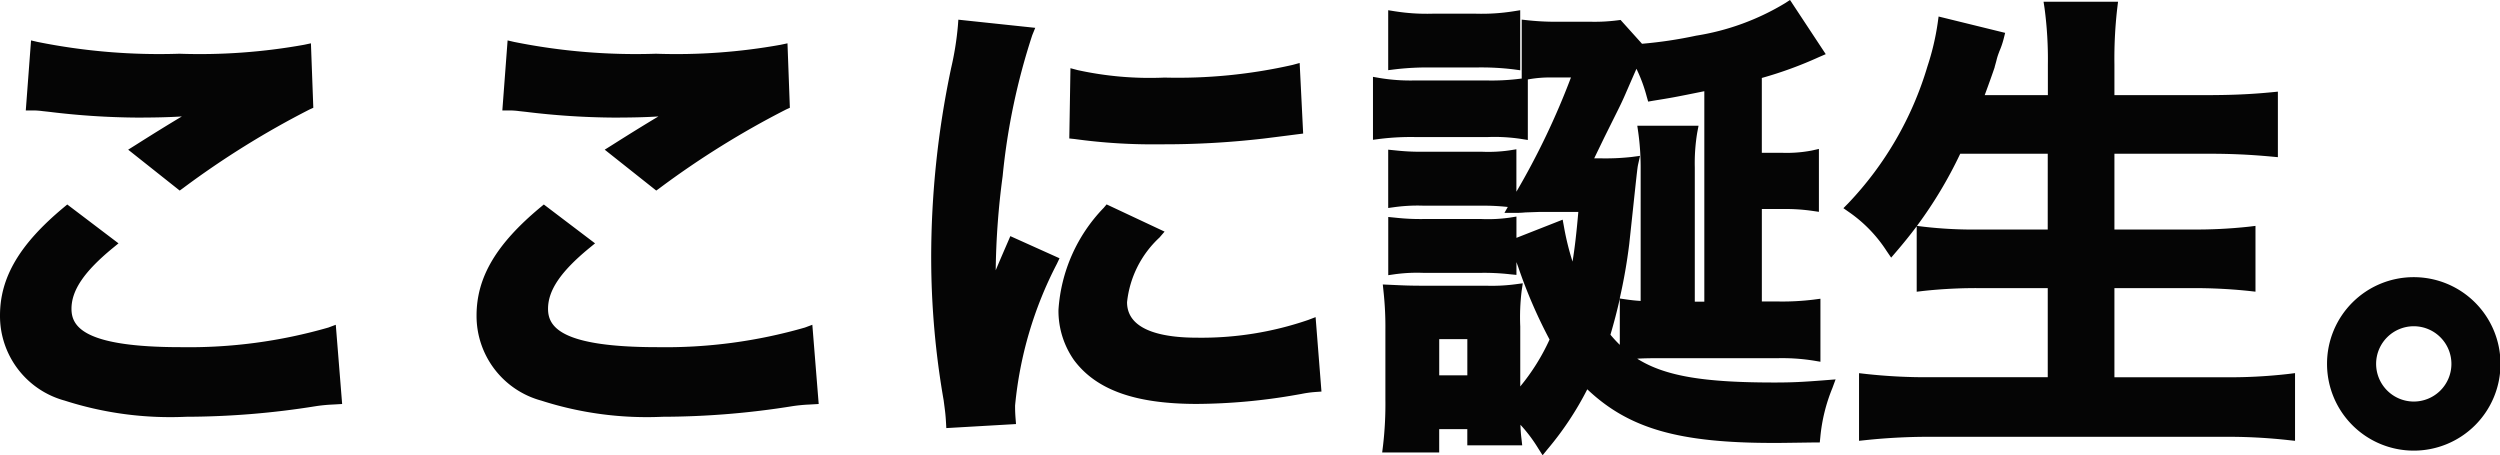
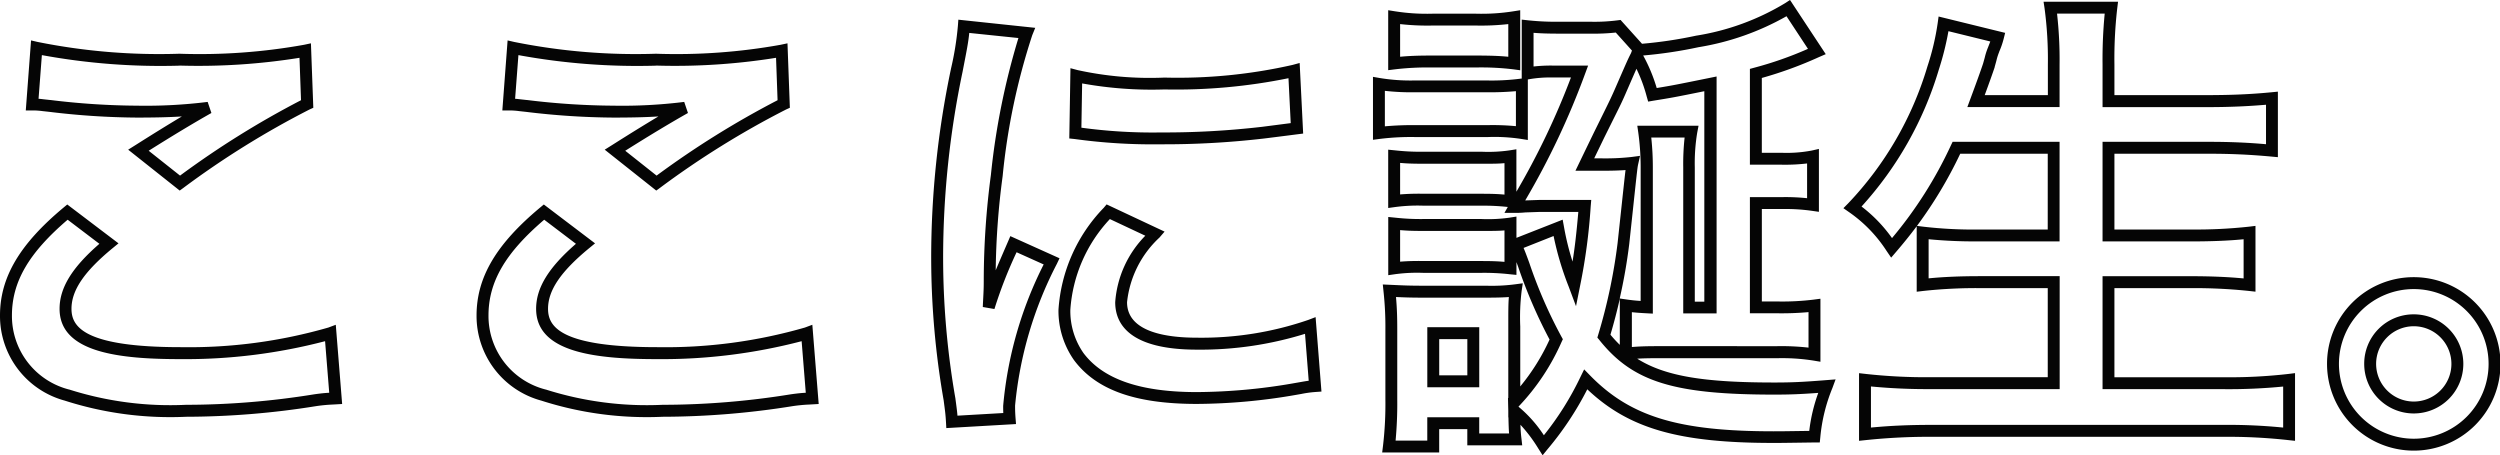
<svg xmlns="http://www.w3.org/2000/svg" width="104.92" height="19.109" viewBox="0 0 104.92 19.109">
  <g transform="translate(-2365.41 -4154.826)">
-     <path d="M118.76,5.3a6,6,0,0,1,.74.06,31.535,31.535,0,0,0,3.66.24,21.32,21.32,0,0,0,3-.16c-.92.52-1.9,1.12-2.94,1.78l1.74,1.38a36.77,36.77,0,0,1,5.34-3.32l-.08-2.24a24.8,24.8,0,0,1-5.28.38,26.231,26.231,0,0,1-6-.5Zm1.48,4.52c-1.8,1.5-2.58,2.82-2.58,4.34a3.436,3.436,0,0,0,2.56,3.34,14.306,14.306,0,0,0,5,.66,34.22,34.22,0,0,0,5.4-.44,7.952,7.952,0,0,1,.88-.08l-.22-2.74a21.329,21.329,0,0,1-6.28.84c-3.38,0-4.84-.56-4.84-1.86,0-.86.56-1.7,1.82-2.74ZM138.76,5.3a6,6,0,0,1,.74.06,31.535,31.535,0,0,0,3.66.24,21.32,21.32,0,0,0,3-.16c-.92.52-1.9,1.12-2.94,1.78l1.74,1.38a36.77,36.77,0,0,1,5.34-3.32l-.08-2.24a24.8,24.8,0,0,1-5.28.38,26.231,26.231,0,0,1-6-.5Zm1.48,4.52c-1.8,1.5-2.58,2.82-2.58,4.34a3.436,3.436,0,0,0,2.56,3.34,14.306,14.306,0,0,0,5,.66,34.22,34.22,0,0,0,5.4-.44,7.952,7.952,0,0,1,.88-.08l-.22-2.74a21.329,21.329,0,0,1-6.28.84c-3.38,0-4.84-.56-4.84-1.86,0-.86.56-1.7,1.82-2.74Zm19.54,8.66c-.02-.26-.02-.42-.02-.54a16.419,16.419,0,0,1,1.78-6.06l-1.6-.72a20.4,20.4,0,0,0-1.04,2.64c.02-.5.04-.66.04-1.1a33.392,33.392,0,0,1,.3-4.42A27.574,27.574,0,0,1,160.5,2.3l-2.64-.28a13.086,13.086,0,0,1-.3,1.86,38.4,38.4,0,0,0-.82,7.82,34.886,34.886,0,0,0,.52,5.98c.06.46.08.58.1.94ZM162.54,6.5a23.742,23.742,0,0,0,3.6.22,35.824,35.824,0,0,0,4.28-.24c.96-.12,1.26-.16,1.42-.18l-.12-2.42a22.055,22.055,0,0,1-5.44.54,14.42,14.42,0,0,1-3.7-.32Zm1.38,3.3a6.533,6.533,0,0,0-1.84,4.12,3.35,3.35,0,0,0,.6,1.96c.88,1.18,2.48,1.74,4.96,1.74a24.663,24.663,0,0,0,4.14-.38,6.684,6.684,0,0,1,.82-.12l-.2-2.54a14.055,14.055,0,0,1-4.76.76c-2.08,0-3.18-.6-3.18-1.74a4.524,4.524,0,0,1,1.42-2.88Zm25.28,4.02h-.9V7.94a8.032,8.032,0,0,1,.1-1.5h-1.98a10.815,10.815,0,0,1,.1,1.54v5.84c-.38-.02-.6-.04-.88-.08v2.02a11.2,11.2,0,0,1,1.28-.06H192a8.734,8.734,0,0,1,1.56.1V13.74a10.951,10.951,0,0,1-1.56.08h-.9V9.44h1.16a8.077,8.077,0,0,1,1.24.08V7.48a5.881,5.881,0,0,1-1.32.1H191.1V4a16.321,16.321,0,0,0,2.56-.92l-1.2-1.82a10.548,10.548,0,0,1-3.82,1.4,19.527,19.527,0,0,1-2.44.36V3l-.88-.98a7.772,7.772,0,0,1-1.18.06h-1.32a11.1,11.1,0,0,1-1.3-.06V4a5.361,5.361,0,0,1,1.04-.08h1.14a33.7,33.7,0,0,1-2.72,5.68,4.265,4.265,0,0,0,.44-.02l.58-.02h1.92a24.211,24.211,0,0,1-.44,3.3,12.4,12.4,0,0,1-.68-2.38l-1.78.7c.12.28.16.36.34.86a20.109,20.109,0,0,0,1.36,3.12,9.234,9.234,0,0,1-1.76,2.64V14.62a9.253,9.253,0,0,1,.06-1.52,7.819,7.819,0,0,1-1.24.06h-2.66c-.64,0-.96-.02-1.4-.04a13.854,13.854,0,0,1,.08,1.64v2.92a15.229,15.229,0,0,1-.1,1.98h1.86v-.98h1.68v.68h1.78a9.979,9.979,0,0,1-.06-1.2,5.57,5.57,0,0,1,1.22,1.44,12.949,12.949,0,0,0,1.78-2.76c1.74,1.78,3.82,2.42,7.88,2.42.32,0,.32,0,1.72-.02a7.408,7.408,0,0,1,.52-2.12c-1.02.08-1.48.1-2.2.1-4.16,0-5.82-.52-7.16-2.2a23.494,23.494,0,0,0,.82-3.88c.34-3.16.34-3.2.38-3.38a10.052,10.052,0,0,1-1.28.06h-.72c.28-.58.28-.58.6-1.24.64-1.3.7-1.4.94-1.96.48-1.1.48-1.1.62-1.38a7.072,7.072,0,0,1,.68,1.66c.86-.14.86-.14,2.44-.46ZM177.56,14.9h1.68v2.02h-1.68ZM175.92,3.58a11.953,11.953,0,0,1,1.6-.08h1.84a11.578,11.578,0,0,1,1.6.08V1.64a8.81,8.81,0,0,1-1.6.1h-1.84a8.81,8.81,0,0,1-1.6-.1Zm-.64,2.92a11,11,0,0,1,1.54-.08h3.02a7.818,7.818,0,0,1,1.44.08V4.46a9.671,9.671,0,0,1-1.52.08h-2.94a8.233,8.233,0,0,1-1.54-.1Zm.64,2.86a7.413,7.413,0,0,1,1.24-.06h2.44a9.721,9.721,0,0,1,1.2.06V7.48a6.445,6.445,0,0,1-1.2.06h-2.44a9.99,9.99,0,0,1-1.24-.06Zm0,2.82a7.16,7.16,0,0,1,1.22-.06h2.42a9.99,9.99,0,0,1,1.24.06V10.3a6.685,6.685,0,0,1-1.22.06h-2.42a9.99,9.99,0,0,1-1.24-.06ZM203.6,7.12V10.8h-3.1a18.353,18.353,0,0,1-2.4-.12v2.2a20.978,20.978,0,0,1,2.42-.12h3.08V17h-5.14a23.45,23.45,0,0,1-2.78-.14v2.28a25.72,25.72,0,0,1,2.84-.14h12.24a23.316,23.316,0,0,1,2.72.14V16.86a21.922,21.922,0,0,1-2.78.14h-4.8V12.76h3.46a22.233,22.233,0,0,1,2.46.12v-2.2a20.759,20.759,0,0,1-2.46.12H205.9V7.12h4.22c.96,0,1.78.04,2.64.12V5.04c-.82.08-1.68.12-2.7.12H205.9V3.62a18.647,18.647,0,0,1,.12-2.38h-2.56a16.31,16.31,0,0,1,.14,2.4V5.16h-3.26q.39-1.05.54-1.5a4.791,4.791,0,0,1,.2-.66,3.16,3.16,0,0,0,.18-.52l-2.28-.56a10.853,10.853,0,0,1-.44,1.86,14.505,14.505,0,0,1-3.38,5.84,6.068,6.068,0,0,1,1.64,1.7,17.672,17.672,0,0,0,2.72-4.2Zm15.1,5.68a3.39,3.39,0,1,0,3.38,3.38A3.389,3.389,0,0,0,218.7,12.8Zm0,1.56a1.83,1.83,0,1,1-1.82,1.82A1.827,1.827,0,0,1,218.7,14.36Z" transform="translate(2248 4153.908)" fill="#050505" />
    <path d="M192.533.917l1.5,2.274-.274.118a16.6,16.6,0,0,1-2.409.881V7.33h.83a5.581,5.581,0,0,0,1.266-.094l.3-.068v2.64l-.285-.041a7.827,7.827,0,0,0-1.2-.077h-.91v3.88H192a10.725,10.725,0,0,0,1.528-.078l.282-.037V16.1l-.291-.049a8.423,8.423,0,0,0-1.519-.1h-5.08c-.336,0-.575.007-.8.02,1.181.745,2.841,1,5.757,1,.727,0,1.175-.02,2.18-.1l.389-.031-.135.366a7.15,7.15,0,0,0-.506,2.06l-.023.221-.222,0c-1.4.02-1.4.02-1.724.02-3.96,0-6.061-.595-7.811-2.251a13.1,13.1,0,0,1-1.656,2.5l-.219.268-.186-.292a6.241,6.241,0,0,0-.744-.987,5.683,5.683,0,0,0,.043.585l.031.278H178.99v-.68h-1.18v.98h-2.393l.035-.281a14.968,14.968,0,0,0,.1-1.949V14.76a13.67,13.67,0,0,0-.079-1.614l-.03-.289.468.021c.357.017.665.031,1.21.031h2.66a7.529,7.529,0,0,0,1.207-.058l.33-.044-.049.329a9.1,9.1,0,0,0-.057,1.483v2.517a8.849,8.849,0,0,0,1.23-1.968,20.716,20.716,0,0,1-1.314-3.042l-.076-.208v.537l-.275-.027a9.718,9.718,0,0,0-1.215-.059h-2.42a6.9,6.9,0,0,0-1.185.057l-.285.041V10.024l.275.027a9.718,9.718,0,0,0,1.215.059h2.42a6.494,6.494,0,0,0,1.181-.057l.289-.046V10.9l1.94-.763.055.3a11.3,11.3,0,0,0,.359,1.459c.089-.54.159-1.126.243-2.083H182l-.575.02a4.4,4.4,0,0,1-.449.02h-.428l.141-.249A9.327,9.327,0,0,0,179.6,9.55h-2.44a7.176,7.176,0,0,0-1.206.058l-.284.039V7.2l.275.027a9.718,9.718,0,0,0,1.215.059h2.44a6.247,6.247,0,0,0,1.161-.057l.289-.046V8.964a31.611,31.611,0,0,0,2.29-4.794h-.78a5.1,5.1,0,0,0-.994.076l-.036.007v2.54l-.289-.046a7.486,7.486,0,0,0-1.4-.077h-3.02a10.684,10.684,0,0,0-1.508.078l-.282.037V4.143l.293.051a7.928,7.928,0,0,0,1.5.1h2.94a9.5,9.5,0,0,0,1.483-.077l.027,0V1.741l.278.031a10.889,10.889,0,0,0,1.272.058h1.32a7.6,7.6,0,0,0,1.147-.058l.131-.017.9,1a18.217,18.217,0,0,0,2.27-.34,10.32,10.32,0,0,0,3.74-1.367Zm.753,2.05-.9-1.368a11.064,11.064,0,0,1-3.694,1.3,18.592,18.592,0,0,1-2.321.348,6.9,6.9,0,0,1,.568,1.365c.651-.106.784-.133,2.213-.423l.3-.061V14.07h-1.4V7.94a10.13,10.13,0,0,1,.058-1.25h-1.4a11.622,11.622,0,0,1,.066,1.29v6.1l-.263-.014c-.253-.013-.439-.027-.617-.046v1.462c.293-.024.582-.036,1.03-.036H192a10.194,10.194,0,0,1,1.31.061v-1.49a12.617,12.617,0,0,1-1.31.049h-1.15V9.19h1.41a8.787,8.787,0,0,1,.99.046V7.778a7.875,7.875,0,0,1-1.07.052h-1.33V3.809l.184-.05A15.15,15.15,0,0,0,193.287,2.968ZM185.9,3.04l-.679-.756a8.7,8.7,0,0,1-1.081.046h-1.32c-.427,0-.745-.01-1.05-.035V3.709a6.545,6.545,0,0,1,.79-.039h1.5l-.124.336a32.58,32.58,0,0,1-2.516,5.324h0l.571-.02h2.2l-.023.271a24.3,24.3,0,0,1-.444,3.328l-.172.859-.307-.82a12.7,12.7,0,0,1-.634-2.125l-1.26.5c.062.146.122.3.244.637a19.713,19.713,0,0,0,1.343,3.083l.062.111-.054.116a9.44,9.44,0,0,1-1.8,2.705l-.009.01a5.38,5.38,0,0,1,1.066,1.2,12.483,12.483,0,0,0,1.535-2.446l.156-.318.247.253c1.692,1.731,3.708,2.345,7.7,2.345.3,0,.317,0,1.5-.017a7.035,7.035,0,0,1,.378-1.595c-.758.055-1.2.072-1.834.072-4.235,0-5.953-.536-7.355-2.294l-.082-.1.038-.126a23.108,23.108,0,0,0,.811-3.838l.147-1.366c.106-.989.156-1.456.186-1.7-.266.02-.587.029-.984.029h-1.118l.173-.359c.28-.58.28-.58.6-1.24l.349-.707c.325-.657.4-.813.586-1.242.483-1.107.483-1.107.626-1.393Zm.68,2.142-.061-.214a6.465,6.465,0,0,0-.43-1.163c-.078.175-.195.443-.4.914-.189.441-.267.6-.6,1.265l-.348.7-.426.88h.322a9.874,9.874,0,0,0,1.247-.058l.355-.047-.078.349c-.03.135-.038.2-.228,1.982l-.147,1.37c-.094.764-.227,1.528-.4,2.285l.284.041c.2.029.37.047.595.062V7.98a10.584,10.584,0,0,0-.1-1.5l-.041-.285h2.57l-.057.3a7.889,7.889,0,0,0-.1,1.453v5.63h.4V4.746c-1.289.261-1.343.27-2.15.4ZM179.76,4.79h-2.94a9.969,9.969,0,0,1-1.29-.06V6.22a12.7,12.7,0,0,1,1.29-.05h3.02a10.3,10.3,0,0,1,1.19.043V4.744A12.247,12.247,0,0,1,179.76,4.79Zm-.16,3h-2.44c-.474,0-.719-.011-.99-.035V9.078a9.466,9.466,0,0,1,.99-.028h2.44c.445,0,.681.011.95.035V7.765C180.3,7.79,180.072,7.79,179.6,7.79Zm-.02,2.82h-2.42c-.474,0-.719-.011-.99-.035V11.9a9.436,9.436,0,0,1,.97-.027h2.42c.474,0,.719.011.99.035v-1.32C180.3,10.61,180.053,10.61,179.58,10.61Zm.2,2.8h-2.66c-.5,0-.8-.012-1.123-.027.04.453.053.816.053,1.377v2.92a16.865,16.865,0,0,1-.07,1.73h1.33v-.98h2.18v.68h1.253c-.012-.151-.018-.3-.027-.68l-.006.007v-.273l-.013-.548.013.011V14.62c0-.652,0-.957.024-1.236C180.521,13.4,180.262,13.41,179.78,13.41Zm5.61,1.981V13.456q-.171.76-.393,1.509A5.451,5.451,0,0,0,185.39,15.391ZM203.174.99H206.3l-.034.28a18.431,18.431,0,0,0-.118,2.35V4.91h3.91c.995,0,1.845-.038,2.676-.119l.274-.027v2.75l-.273-.025c-.884-.082-1.691-.119-2.617-.119h-3.97v3.18h3.21a20.557,20.557,0,0,0,2.43-.118l.28-.034v2.761l-.278-.031a22.036,22.036,0,0,0-2.432-.118h-3.21v3.74h4.55a21.635,21.635,0,0,0,2.749-.138l.281-.035v2.841l-.276-.029a22.99,22.99,0,0,0-2.694-.139H198.52a25.369,25.369,0,0,0-2.814.139l-.276.029V16.579l.279.032a23.231,23.231,0,0,0,2.751.138h4.89V13.01h-2.83a20.618,20.618,0,0,0-2.391.118l-.279.033V10.414c-.266.355-.55.708-.86,1.069l-.212.247-.184-.269a5.831,5.831,0,0,0-1.577-1.636l-.243-.17.208-.211A14.185,14.185,0,0,0,198.3,3.707a10.624,10.624,0,0,0,.431-1.821l.038-.275,2.793.686-.061.244a3.414,3.414,0,0,1-.19.55l0,.008a2.353,2.353,0,0,0-.118.374l-.071.255,0,.012c-.084.251-.224.644-.418,1.171h2.651V3.64a16.138,16.138,0,0,0-.138-2.367Zm2.566.5h-2a17.211,17.211,0,0,1,.106,2.15V5.41h-3.87l.125-.337c.256-.689.436-1.189.535-1.486l.069-.248a2.823,2.823,0,0,1,.139-.434c.044-.114.074-.19.095-.246l-1.757-.432a12.115,12.115,0,0,1-.407,1.624,14.822,14.822,0,0,1-3.24,5.734,6.067,6.067,0,0,1,1.279,1.325,17.427,17.427,0,0,0,2.476-3.9l.068-.142h4.488v4.18H200.5a20.032,20.032,0,0,1-2.15-.09V12.6c.63-.062,1.343-.092,2.17-.092h3.33v4.74h-5.39a24.656,24.656,0,0,1-2.53-.111v1.725c.828-.079,1.62-.113,2.59-.113h12.24a23.325,23.325,0,0,1,2.47.113V17.141a23.529,23.529,0,0,1-2.53.109h-5.05V12.51h3.71c.822,0,1.548.03,2.21.093V10.959c-.618.061-1.345.091-2.21.091h-3.71V6.87h4.47c.846,0,1.594.03,2.39.1V5.314c-.761.065-1.548.1-2.45.1h-4.41V3.62A19.985,19.985,0,0,1,205.74,1.49Zm-2.39,5.88h-3.673a18.024,18.024,0,0,1-1.816,3.028l.269.034a18.184,18.184,0,0,0,2.369.118h2.85ZM175.67,1.347l.289.046a8.538,8.538,0,0,0,1.561.1h1.84a8.538,8.538,0,0,0,1.561-.1l.289-.046v2.52l-.284-.039a11.306,11.306,0,0,0-1.566-.078h-1.84a11.736,11.736,0,0,0-1.569.078l-.281.035ZM180.71,3.3V1.929a10.222,10.222,0,0,1-1.35.061h-1.84a10.222,10.222,0,0,1-1.35-.061V3.3c.382-.037.771-.051,1.35-.051h1.84C179.943,3.25,180.351,3.264,180.71,3.3ZM157.63,1.744l3.227.342-.125.308a27.5,27.5,0,0,0-1.243,5.917,32.342,32.342,0,0,0-.291,3.95c.125-.3.289-.682.514-1.2l.1-.233,2.064.929-.109.23a16.183,16.183,0,0,0-1.756,5.953c0,.12,0,.27.019.521l.02.254-2.925.169-.014-.25c-.017-.3-.033-.426-.077-.756l-.021-.162a34.883,34.883,0,0,1-.523-6.016,38.531,38.531,0,0,1,.825-7.868l.007-.036A12.613,12.613,0,0,0,157.611,2Zm2.522.77L158.088,2.3c-.039.393-.1.7-.275,1.6l-.007.036a38.065,38.065,0,0,0-.815,7.772,34.45,34.45,0,0,0,.517,5.941v.006l.022.165c.031.234.049.371.063.543l1.923-.111c-.005-.13-.005-.227-.005-.3a16.3,16.3,0,0,1,1.7-5.936l-1.137-.512a18.534,18.534,0,0,0-.918,2.345l-.012.038-.488-.085c.007-.17.014-.3.02-.418.012-.225.02-.388.02-.672a33.824,33.824,0,0,1,.3-4.453A30.286,30.286,0,0,1,160.151,2.514Zm-41.439.1.284.066a25.817,25.817,0,0,0,5.943.493,24.693,24.693,0,0,0,5.228-.375l.291-.062.1,2.705-.153.069a36.916,36.916,0,0,0-5.3,3.294l-.154.112L122.789,7.2l.3-.188c.73-.463,1.37-.859,1.954-1.207-.533.034-1.131.048-1.881.048a31.857,31.857,0,0,1-3.69-.242l-.276-.03a3.112,3.112,0,0,0-.434-.028h-.27Zm6.227,1.06a27.547,27.547,0,0,1-5.773-.443l-.139,1.832c.069.005.136.013.221.023l.275.03h.01a31.079,31.079,0,0,0,3.625.237,21,21,0,0,0,2.966-.158l.157.465c-.766.433-1.609.941-2.632,1.585l1.316,1.043a37.837,37.837,0,0,1,5.077-3.164l-.064-1.78A26.8,26.8,0,0,1,124.94,3.67Zm13.773-1.06.284.066a25.817,25.817,0,0,0,5.943.493,24.693,24.693,0,0,0,5.228-.375l.291-.062.1,2.705-.153.069a36.914,36.914,0,0,0-5.3,3.294l-.154.112L142.789,7.2l.3-.188c.73-.463,1.37-.859,1.954-1.207-.533.034-1.131.048-1.881.048a31.856,31.856,0,0,1-3.69-.242l-.276-.03a3.113,3.113,0,0,0-.434-.028h-.27Zm6.227,1.06a27.547,27.547,0,0,1-5.773-.443l-.139,1.832c.069.005.136.013.221.023l.275.03h.01a31.079,31.079,0,0,0,3.625.237,21,21,0,0,0,2.966-.158l.157.465c-.766.433-1.609.941-2.632,1.585l1.316,1.043a37.837,37.837,0,0,1,5.077-3.164l-.064-1.78A26.8,26.8,0,0,1,144.94,3.67Zm27.014-.113.147,2.962-.23.029-.186.024c-.2.026-.552.071-1.234.156a36.15,36.15,0,0,1-4.311.242,23.96,23.96,0,0,1-3.626-.221l-.228-.024.049-2.949.309.082a14.184,14.184,0,0,0,3.636.312,21.764,21.764,0,0,0,5.374-.531Zm-.375,2.524L171.485,4.2a23.6,23.6,0,0,1-5.205.472,16.361,16.361,0,0,1-3.455-.253l-.031,1.858a22.146,22.146,0,0,0,3.346.2,35.638,35.638,0,0,0,4.249-.238Zm-7.727,3.411,2.433,1.142-.215.25A4.316,4.316,0,0,0,164.71,13.6c0,1.231,1.593,1.49,2.93,1.49a13.77,13.77,0,0,0,4.671-.744l.312-.119.246,3.124-.251.018a4.659,4.659,0,0,0-.593.082l-.2.035a24.785,24.785,0,0,1-4.183.384c-2.584,0-4.224-.585-5.16-1.841a3.6,3.6,0,0,1-.65-2.109,6.783,6.783,0,0,1,1.9-4.281Zm1.627,1.316-1.49-.7a6.166,6.166,0,0,0-1.659,3.811,3.082,3.082,0,0,0,.549,1.809c.824,1.1,2.381,1.641,4.761,1.641a24.313,24.313,0,0,0,4.1-.377l.2-.035c.177-.031.284-.05.394-.064l-.155-1.969a14.779,14.779,0,0,1-4.536.664c-2.835,0-3.43-1.082-3.43-1.99A4.428,4.428,0,0,1,165.479,10.808ZM120.233,9.5l2.15,1.631-.244.2c-1.2.987-1.729,1.773-1.729,2.547,0,.75.522,1.61,4.59,1.61a21.128,21.128,0,0,0,6.192-.824l.31-.116.267,3.325-.255.015-.143.008a6.648,6.648,0,0,0-.716.07,34.688,34.688,0,0,1-5.435.443,14.469,14.469,0,0,1-5.093-.678,3.68,3.68,0,0,1-2.717-3.572c0-1.6.823-2.993,2.67-4.532Zm1.348,1.65-1.332-1.011c-1.637,1.4-2.338,2.61-2.338,4.02a3.185,3.185,0,0,0,2.4,3.107l.006,0a14.01,14.01,0,0,0,4.9.641,33.829,33.829,0,0,0,5.365-.438c.306-.044.46-.057.645-.068l-.174-2.164A23.154,23.154,0,0,1,125,15.99c-2.517,0-5.09-.251-5.09-2.11C119.91,13,120.428,12.152,121.58,11.151ZM140.233,9.5l2.15,1.631-.244.2c-1.2.987-1.729,1.773-1.729,2.547,0,.75.522,1.61,4.59,1.61a21.128,21.128,0,0,0,6.192-.824l.31-.116.267,3.325-.255.015-.143.008a6.648,6.648,0,0,0-.716.07,34.688,34.688,0,0,1-5.435.443,14.469,14.469,0,0,1-5.093-.678,3.68,3.68,0,0,1-2.717-3.572c0-1.6.823-2.993,2.67-4.532Zm1.348,1.65-1.332-1.011c-1.637,1.4-2.338,2.61-2.338,4.02a3.185,3.185,0,0,0,2.4,3.107l.006,0a14.01,14.01,0,0,0,4.9.641,33.829,33.829,0,0,0,5.365-.438c.306-.044.46-.057.645-.068l-.174-2.164A23.154,23.154,0,0,1,145,15.99c-2.517,0-5.09-.251-5.09-2.11C139.91,13,140.428,12.152,141.58,11.151Zm77.12,1.4a3.64,3.64,0,1,1-3.63,3.63A3.634,3.634,0,0,1,218.7,12.55Zm0,6.78a3.14,3.14,0,1,0-3.13-3.15A3.144,3.144,0,0,0,218.7,19.33Zm0-5.22a2.08,2.08,0,1,1-2.07,2.07A2.072,2.072,0,0,1,218.7,14.11Zm0,3.66a1.58,1.58,0,1,0-1.57-1.59A1.582,1.582,0,0,0,218.7,17.77Zm-41.39-3.12h2.18v2.52h-2.18Zm1.68.5h-1.18v1.52h1.18Z" transform="translate(2248 4153.908)" fill="#050505" />
  </g>
</svg>